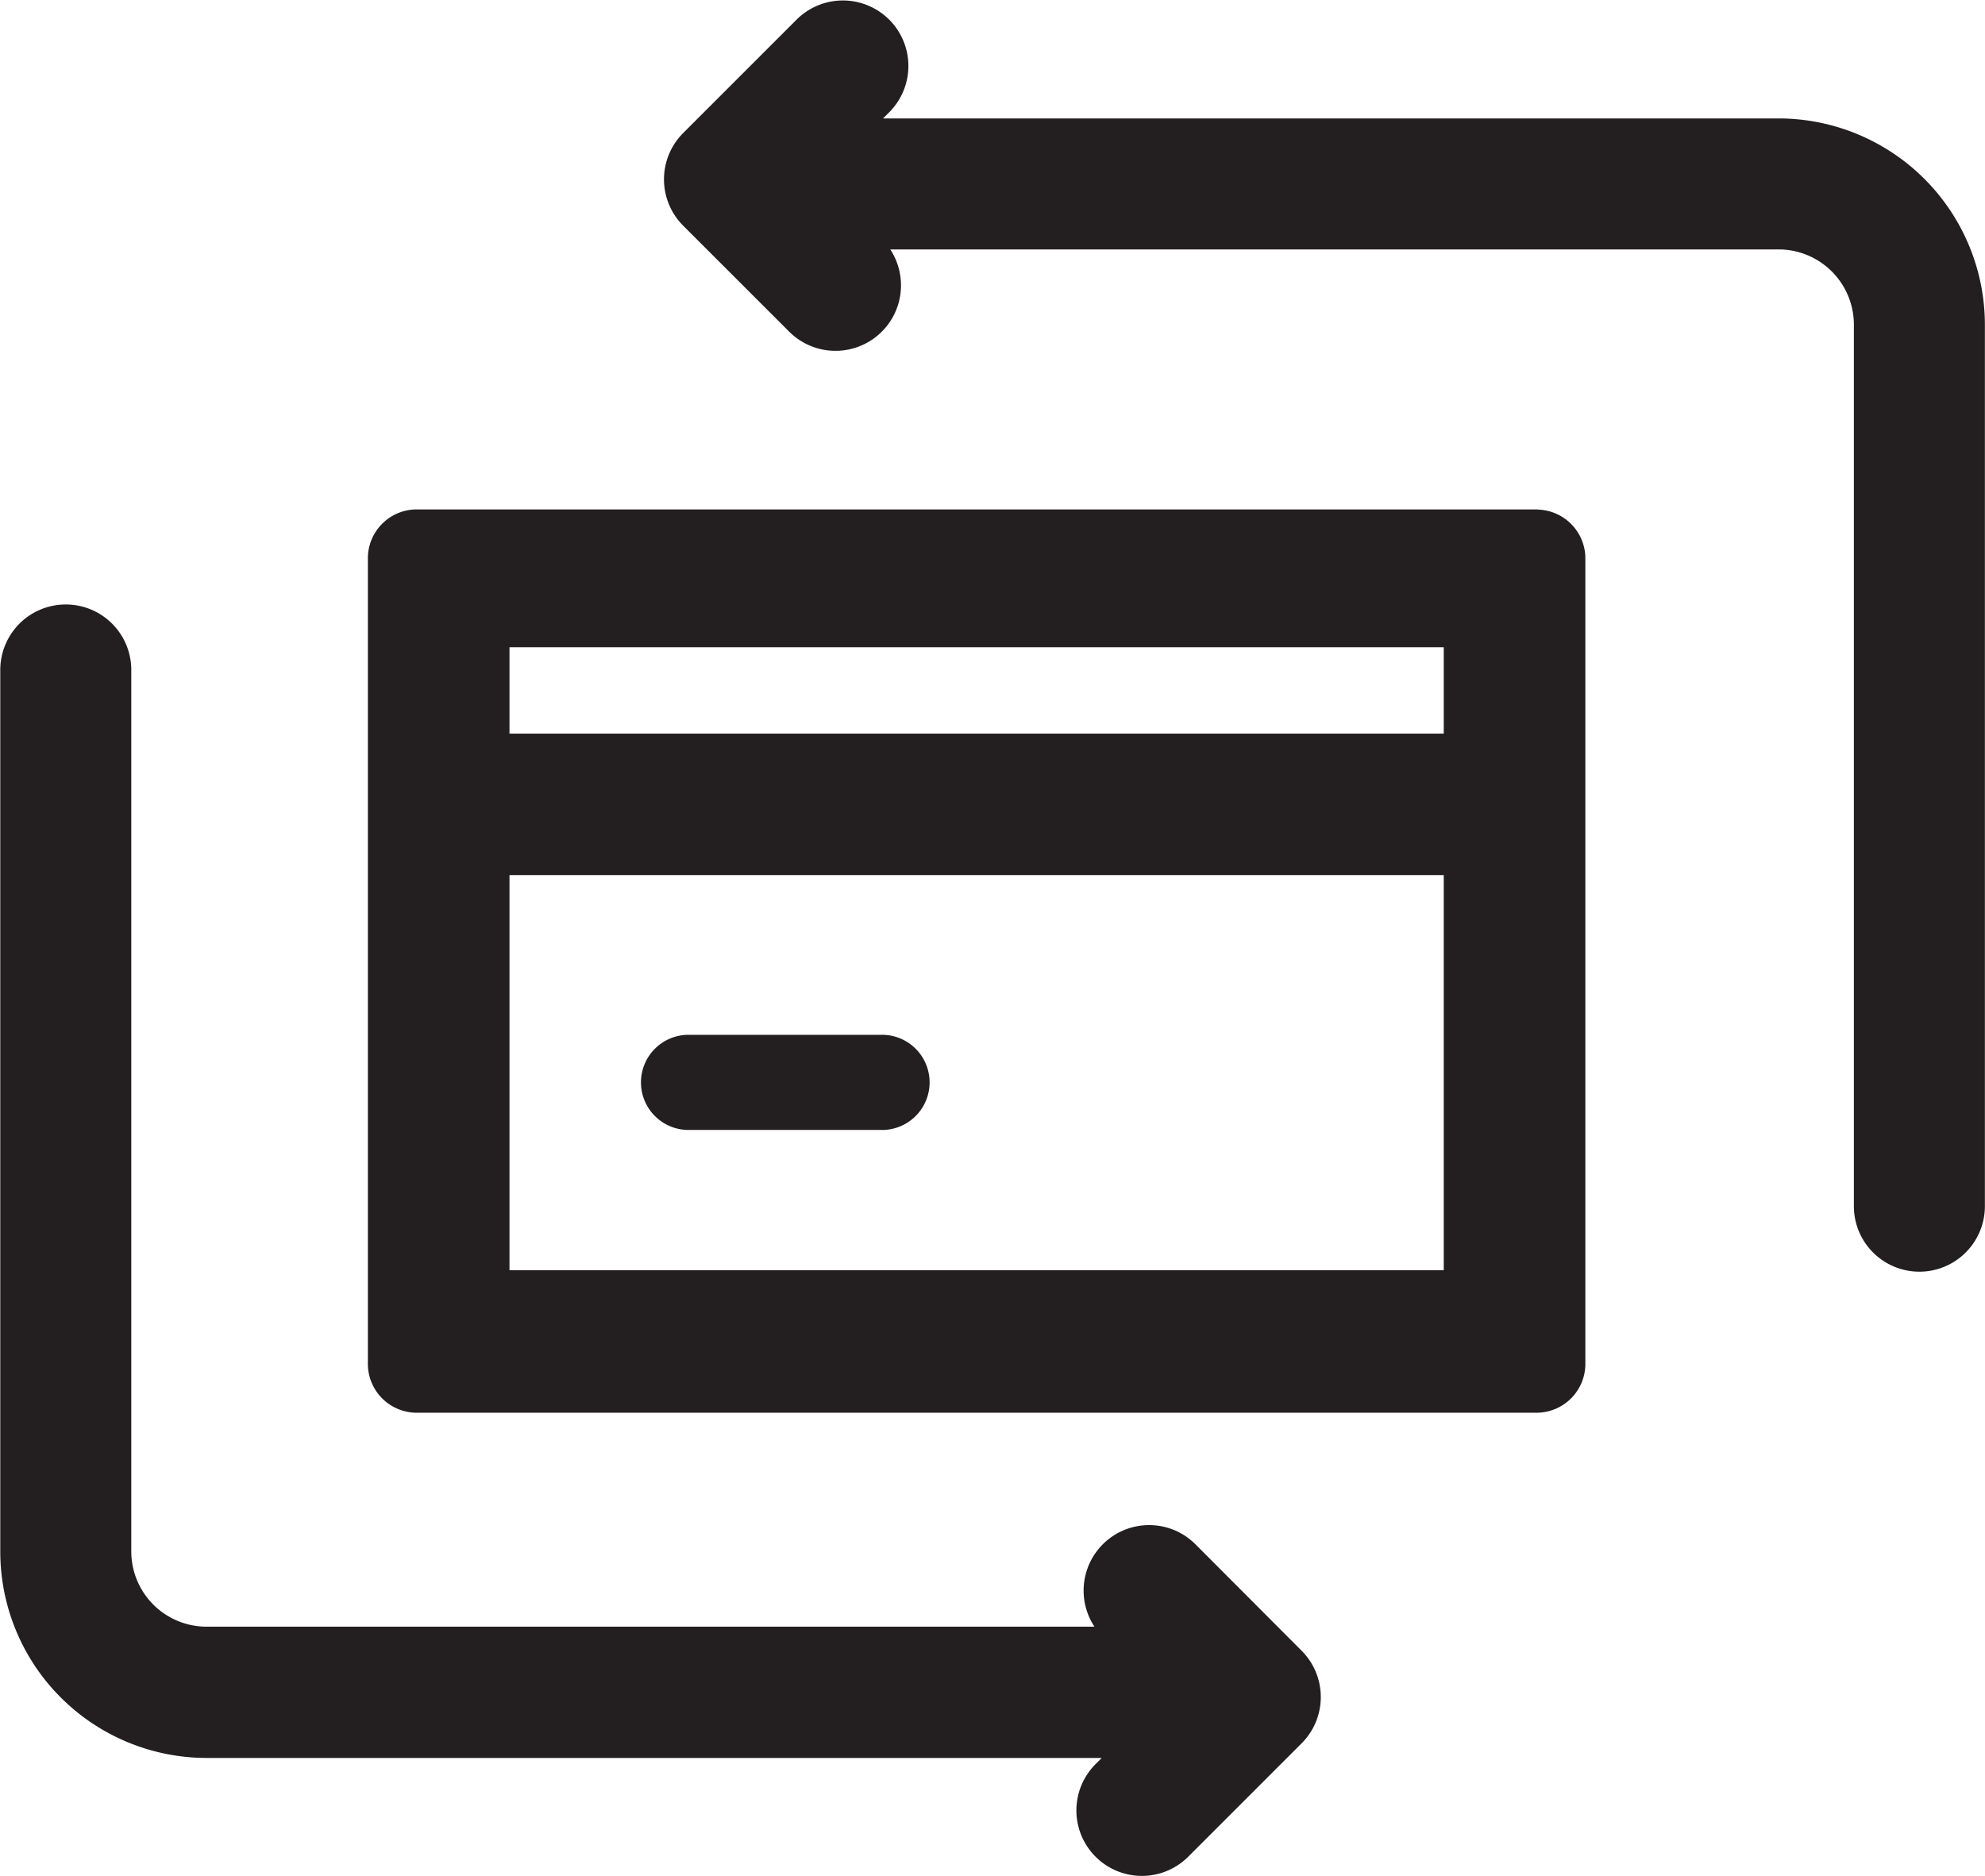
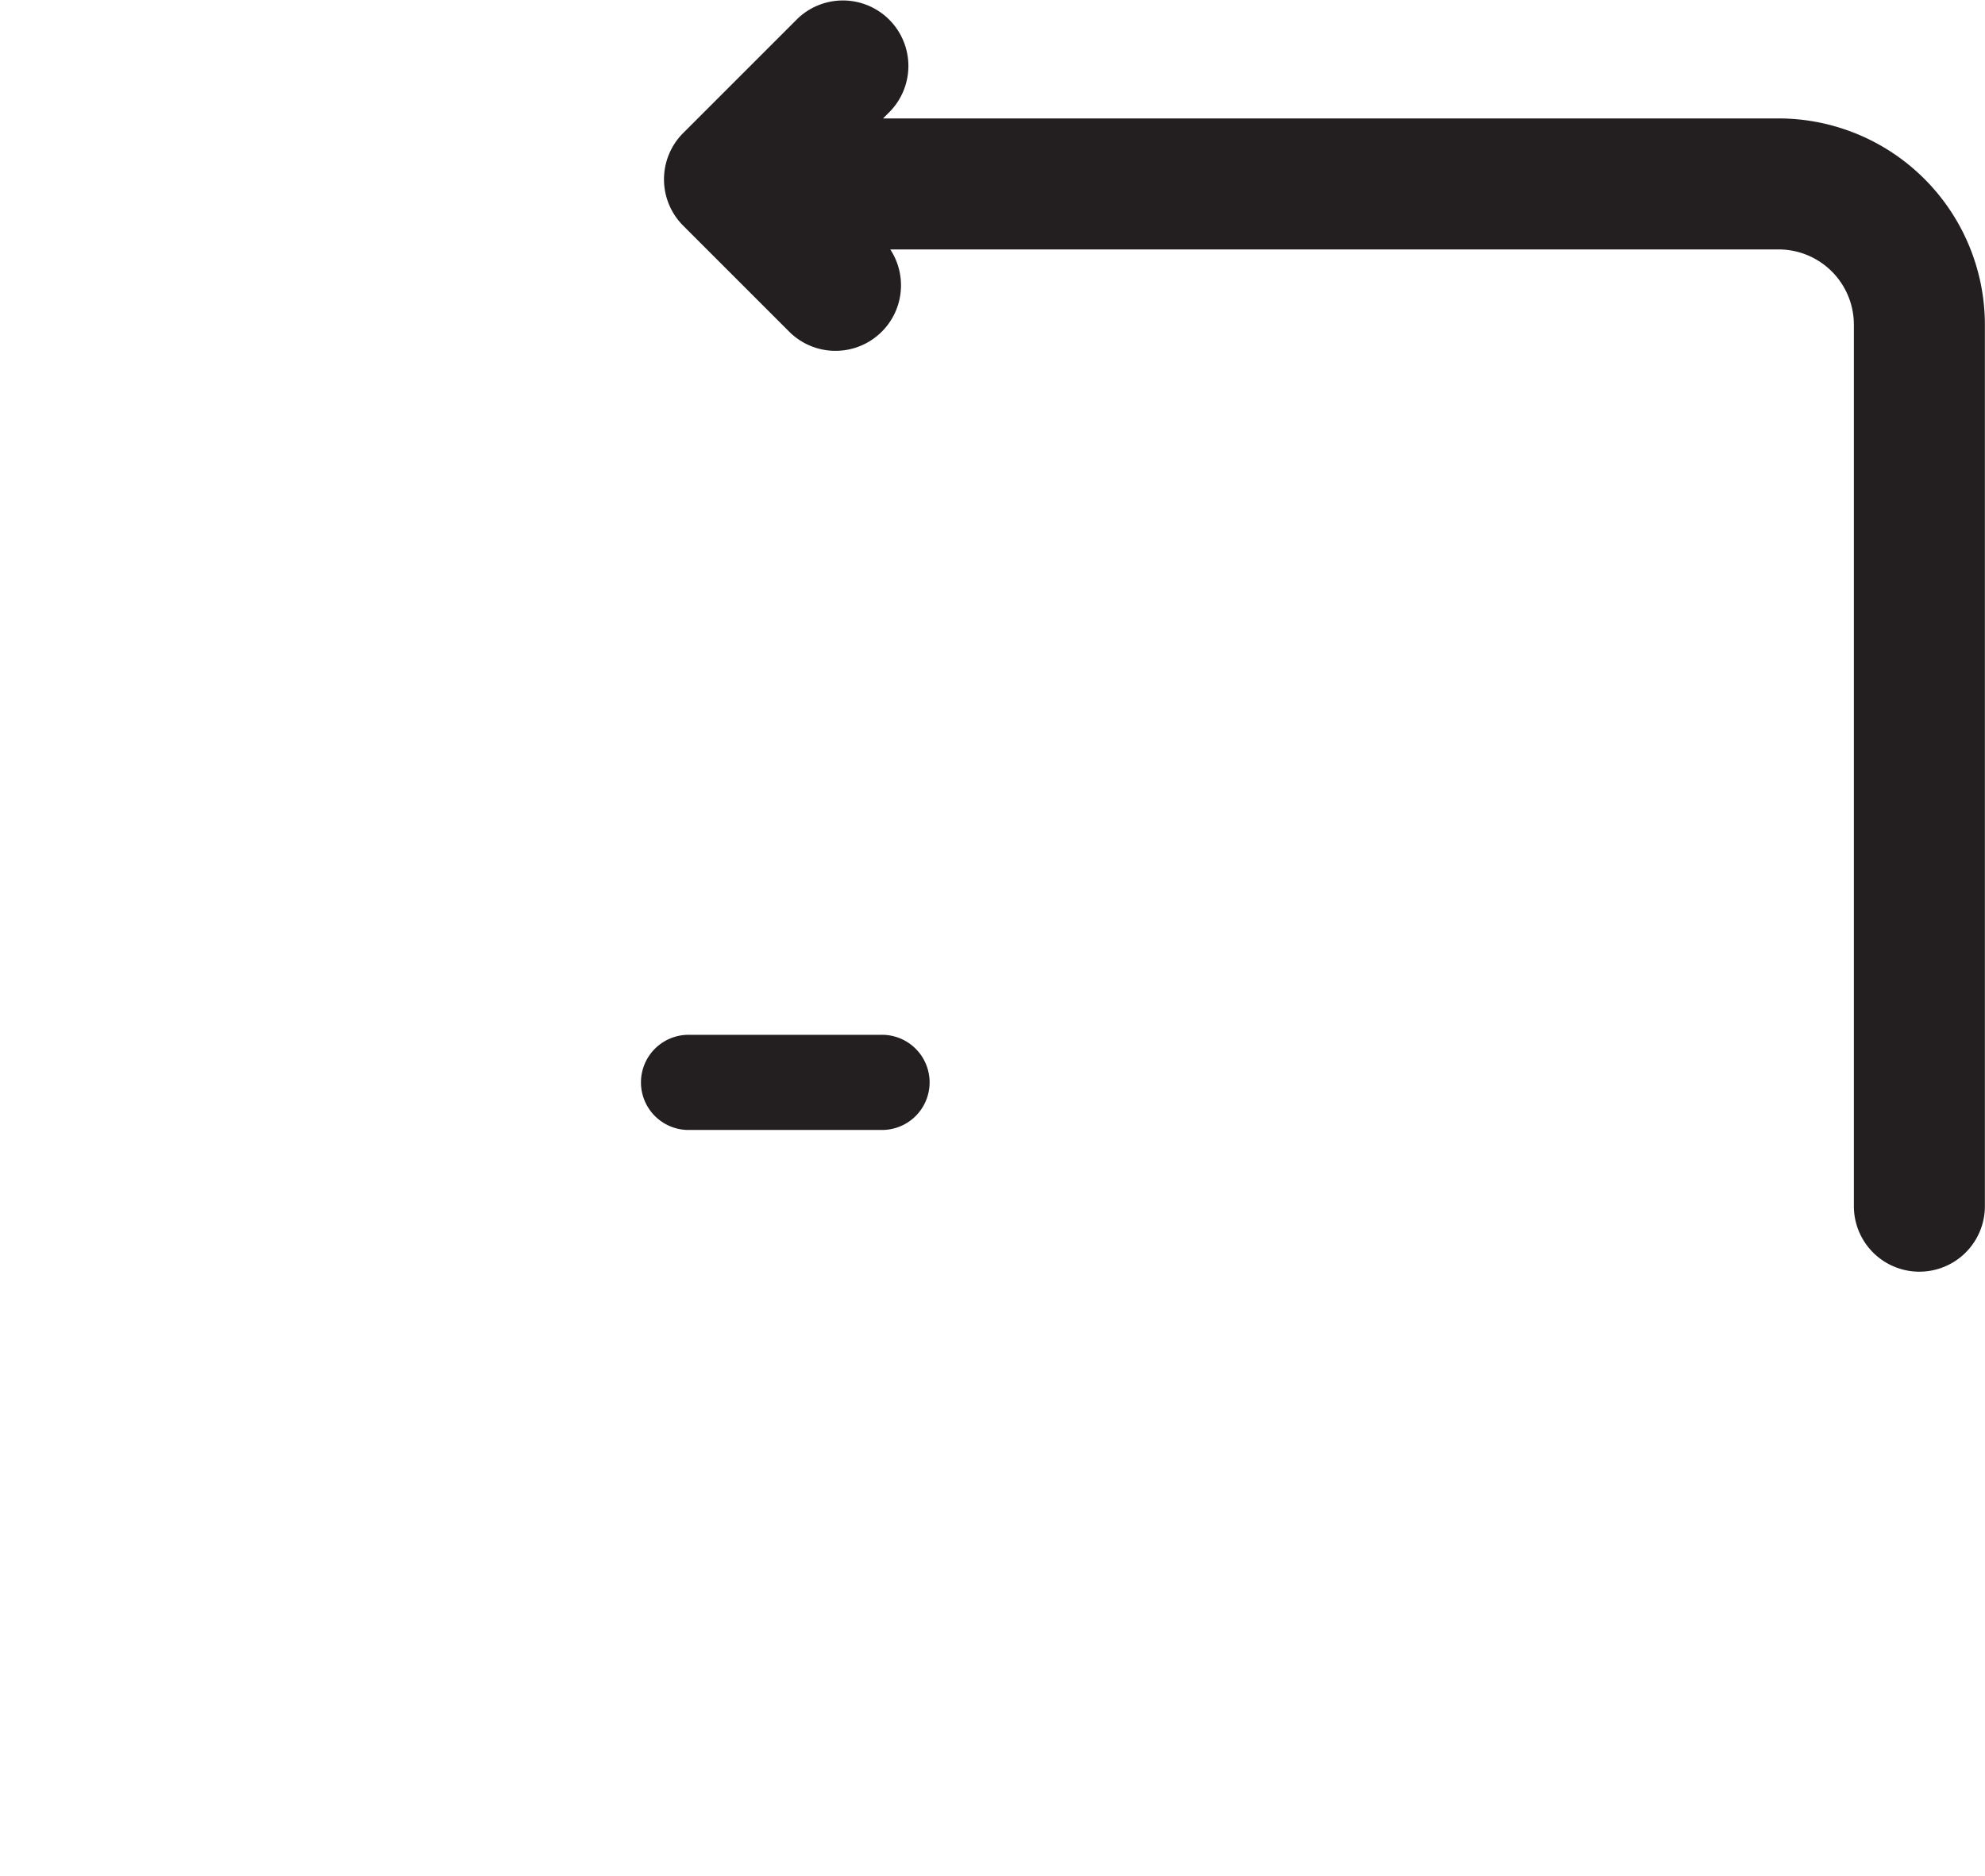
<svg xmlns="http://www.w3.org/2000/svg" id="Change_package" data-name="Change package" width="36" height="34.03" viewBox="0 0 36 34.03">
-   <path id="Path_37718" data-name="Path 37718" d="M120.393,120.2H100.037a.887.887,0,0,0-.862.91v14.564a.887.887,0,0,0,.862.91h20.356a.887.887,0,0,0,.862-.91V121.113a.887.887,0,0,0-.862-.91M118.687,134H101.743v-7.167h16.944Zm0-9.733H101.743V122.7h16.944Z" transform="translate(-92.503 -110.96)" fill="#231f20" />
  <path id="Path_37719" data-name="Path 37719" d="M149.881,217.245h3.45a.863.863,0,1,0,0-1.725h-3.45a.863.863,0,1,0,0,1.725" transform="translate(-137.364 -196.75)" fill="#231f20" />
  <path id="Path_37720" data-name="Path 37720" d="M173.113,29.87H156.869l.12-.12a1.188,1.188,0,0,0-1.68-1.68l-2.065,2.065a1.188,1.188,0,0,0,0,1.68l1.925,1.925A1.188,1.188,0,0,0,157,32.246h16.112a1.366,1.366,0,0,1,1.364,1.364V49.6a1.188,1.188,0,1,0,2.376,0V33.611a3.745,3.745,0,0,0-3.741-3.741" transform="translate(-140.854 -27.722)" fill="#231f20" />
-   <path id="Path_37721" data-name="Path 37721" d="M54.1,154.466a1.188,1.188,0,0,0-1.832,1.494H36.16A1.366,1.366,0,0,1,34.8,154.6V138.607a1.188,1.188,0,0,0-2.376,0V154.6a3.745,3.745,0,0,0,3.741,3.741H52.4l-.12.12a1.188,1.188,0,0,0,1.68,1.68l2.065-2.065a1.188,1.188,0,0,0,0-1.68Z" transform="translate(-32.419 -126.455)" fill="#231f20" />
</svg>